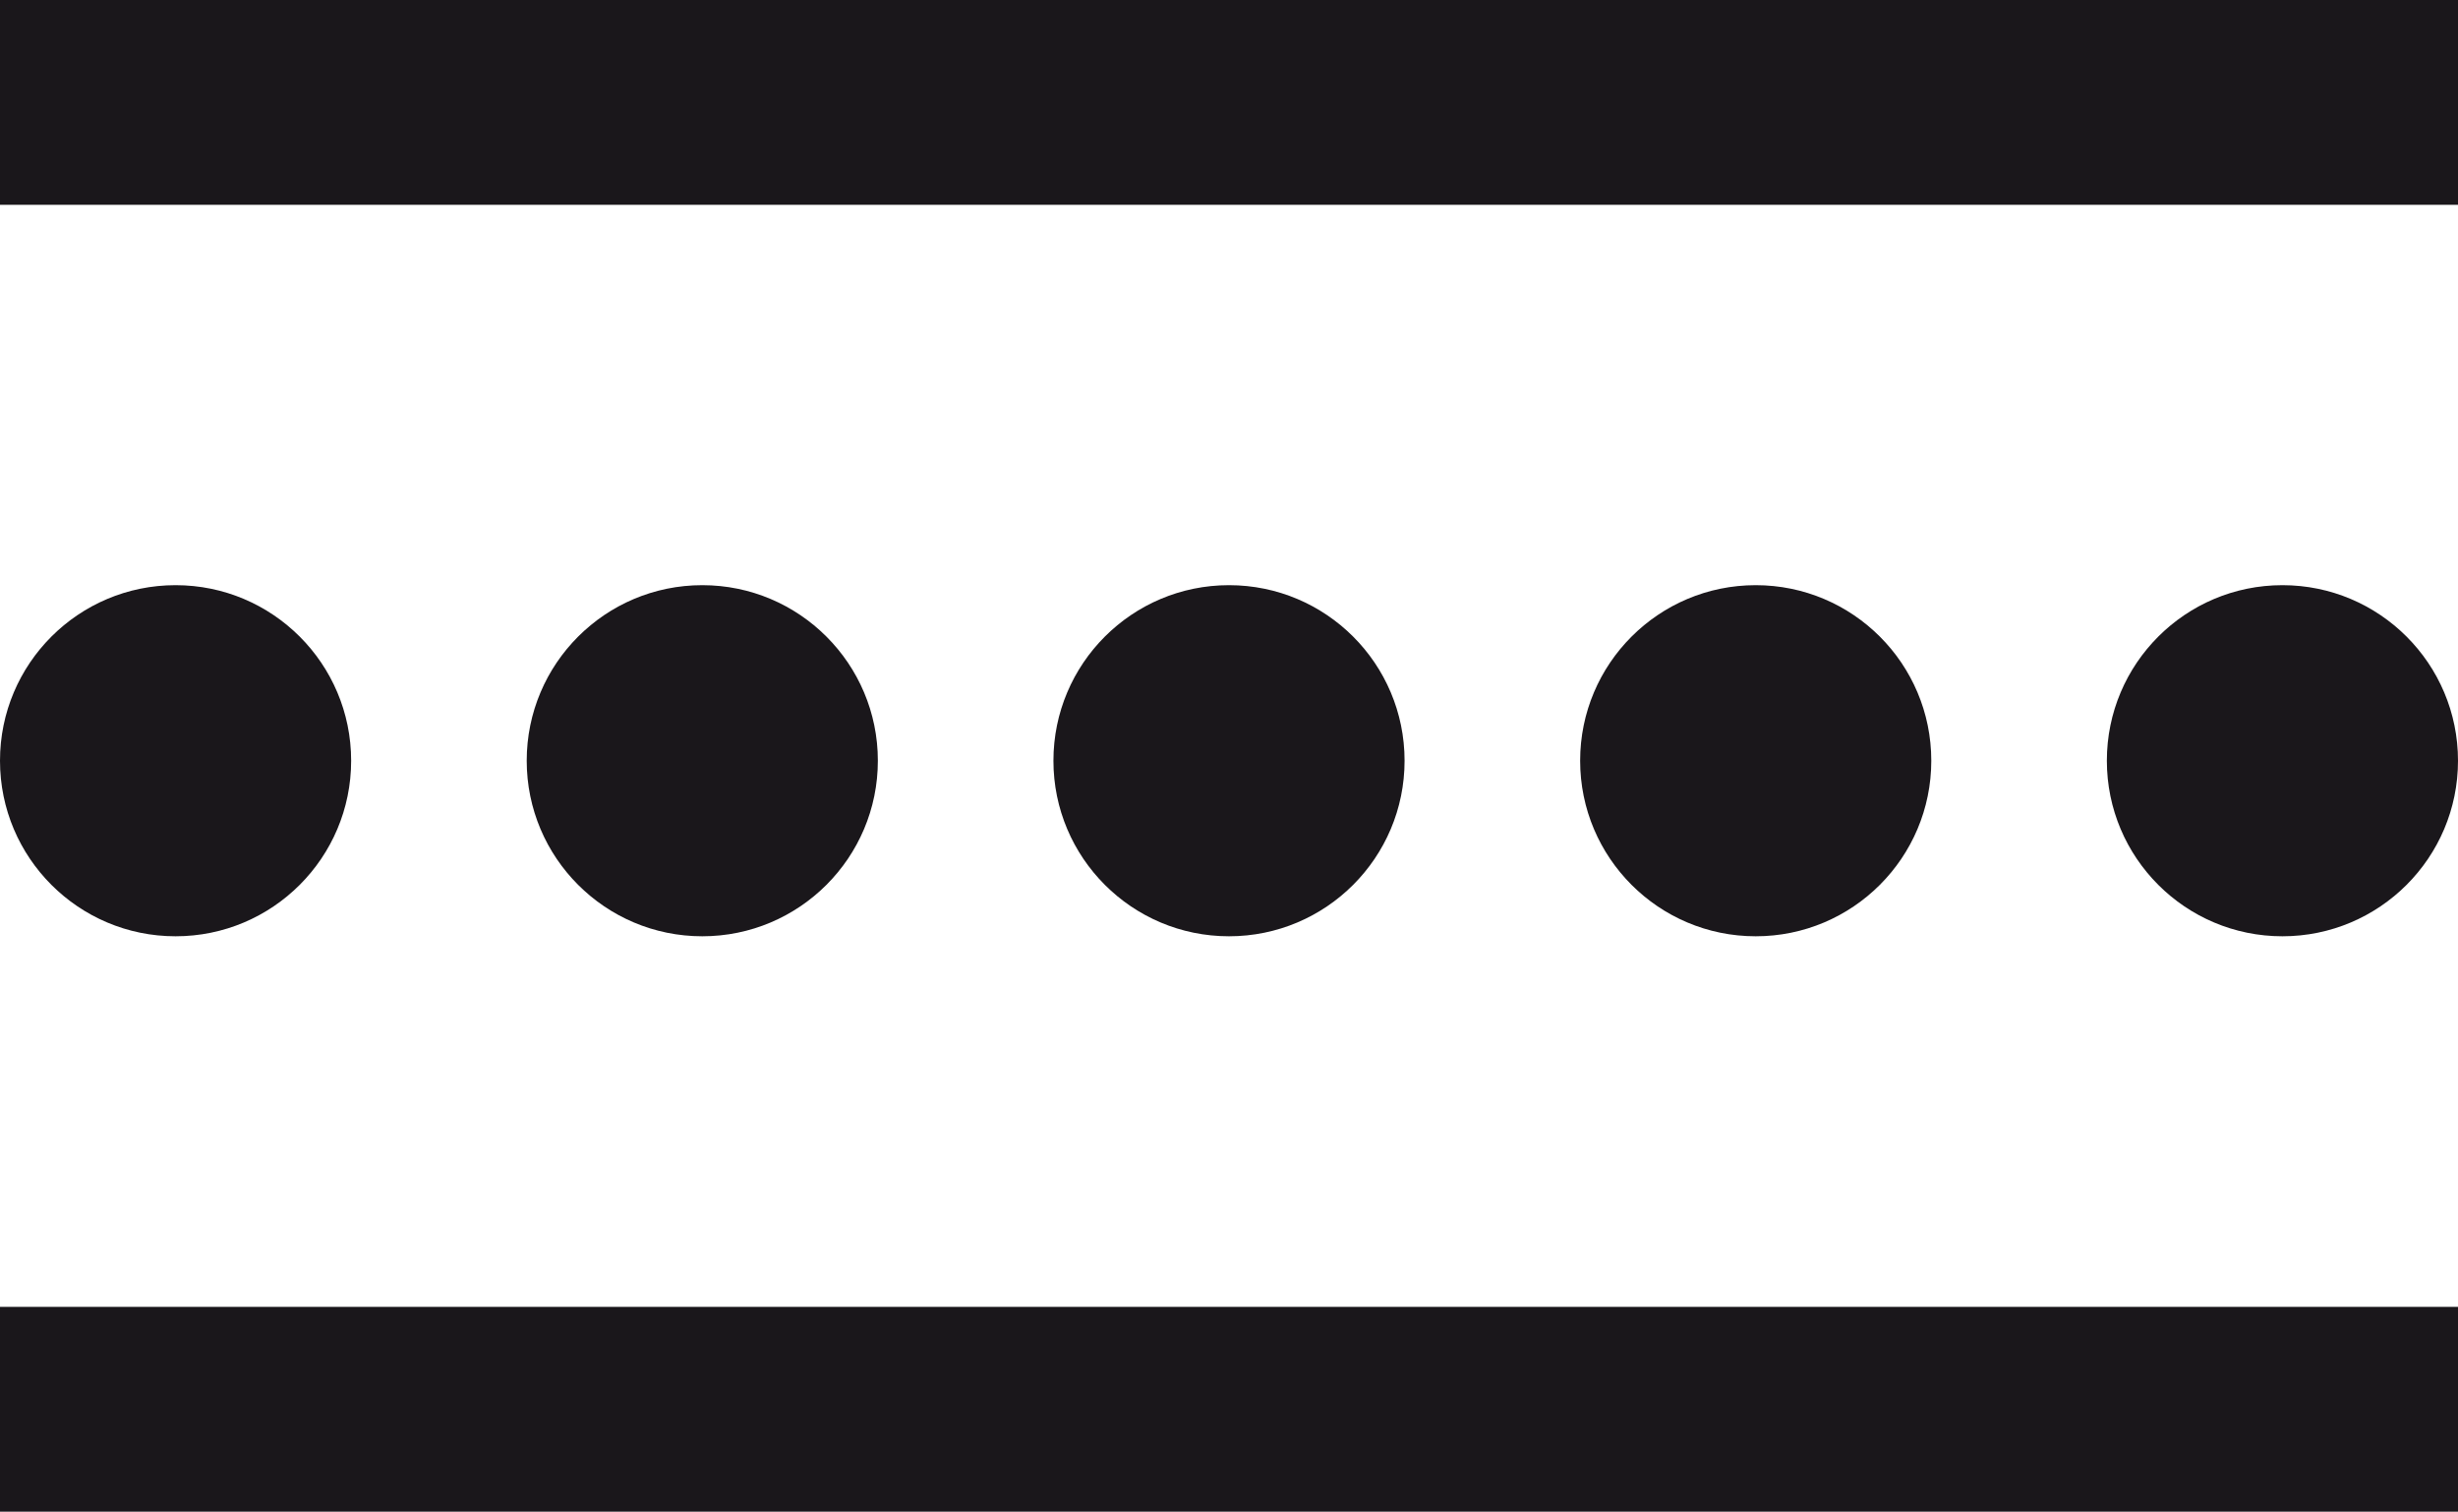
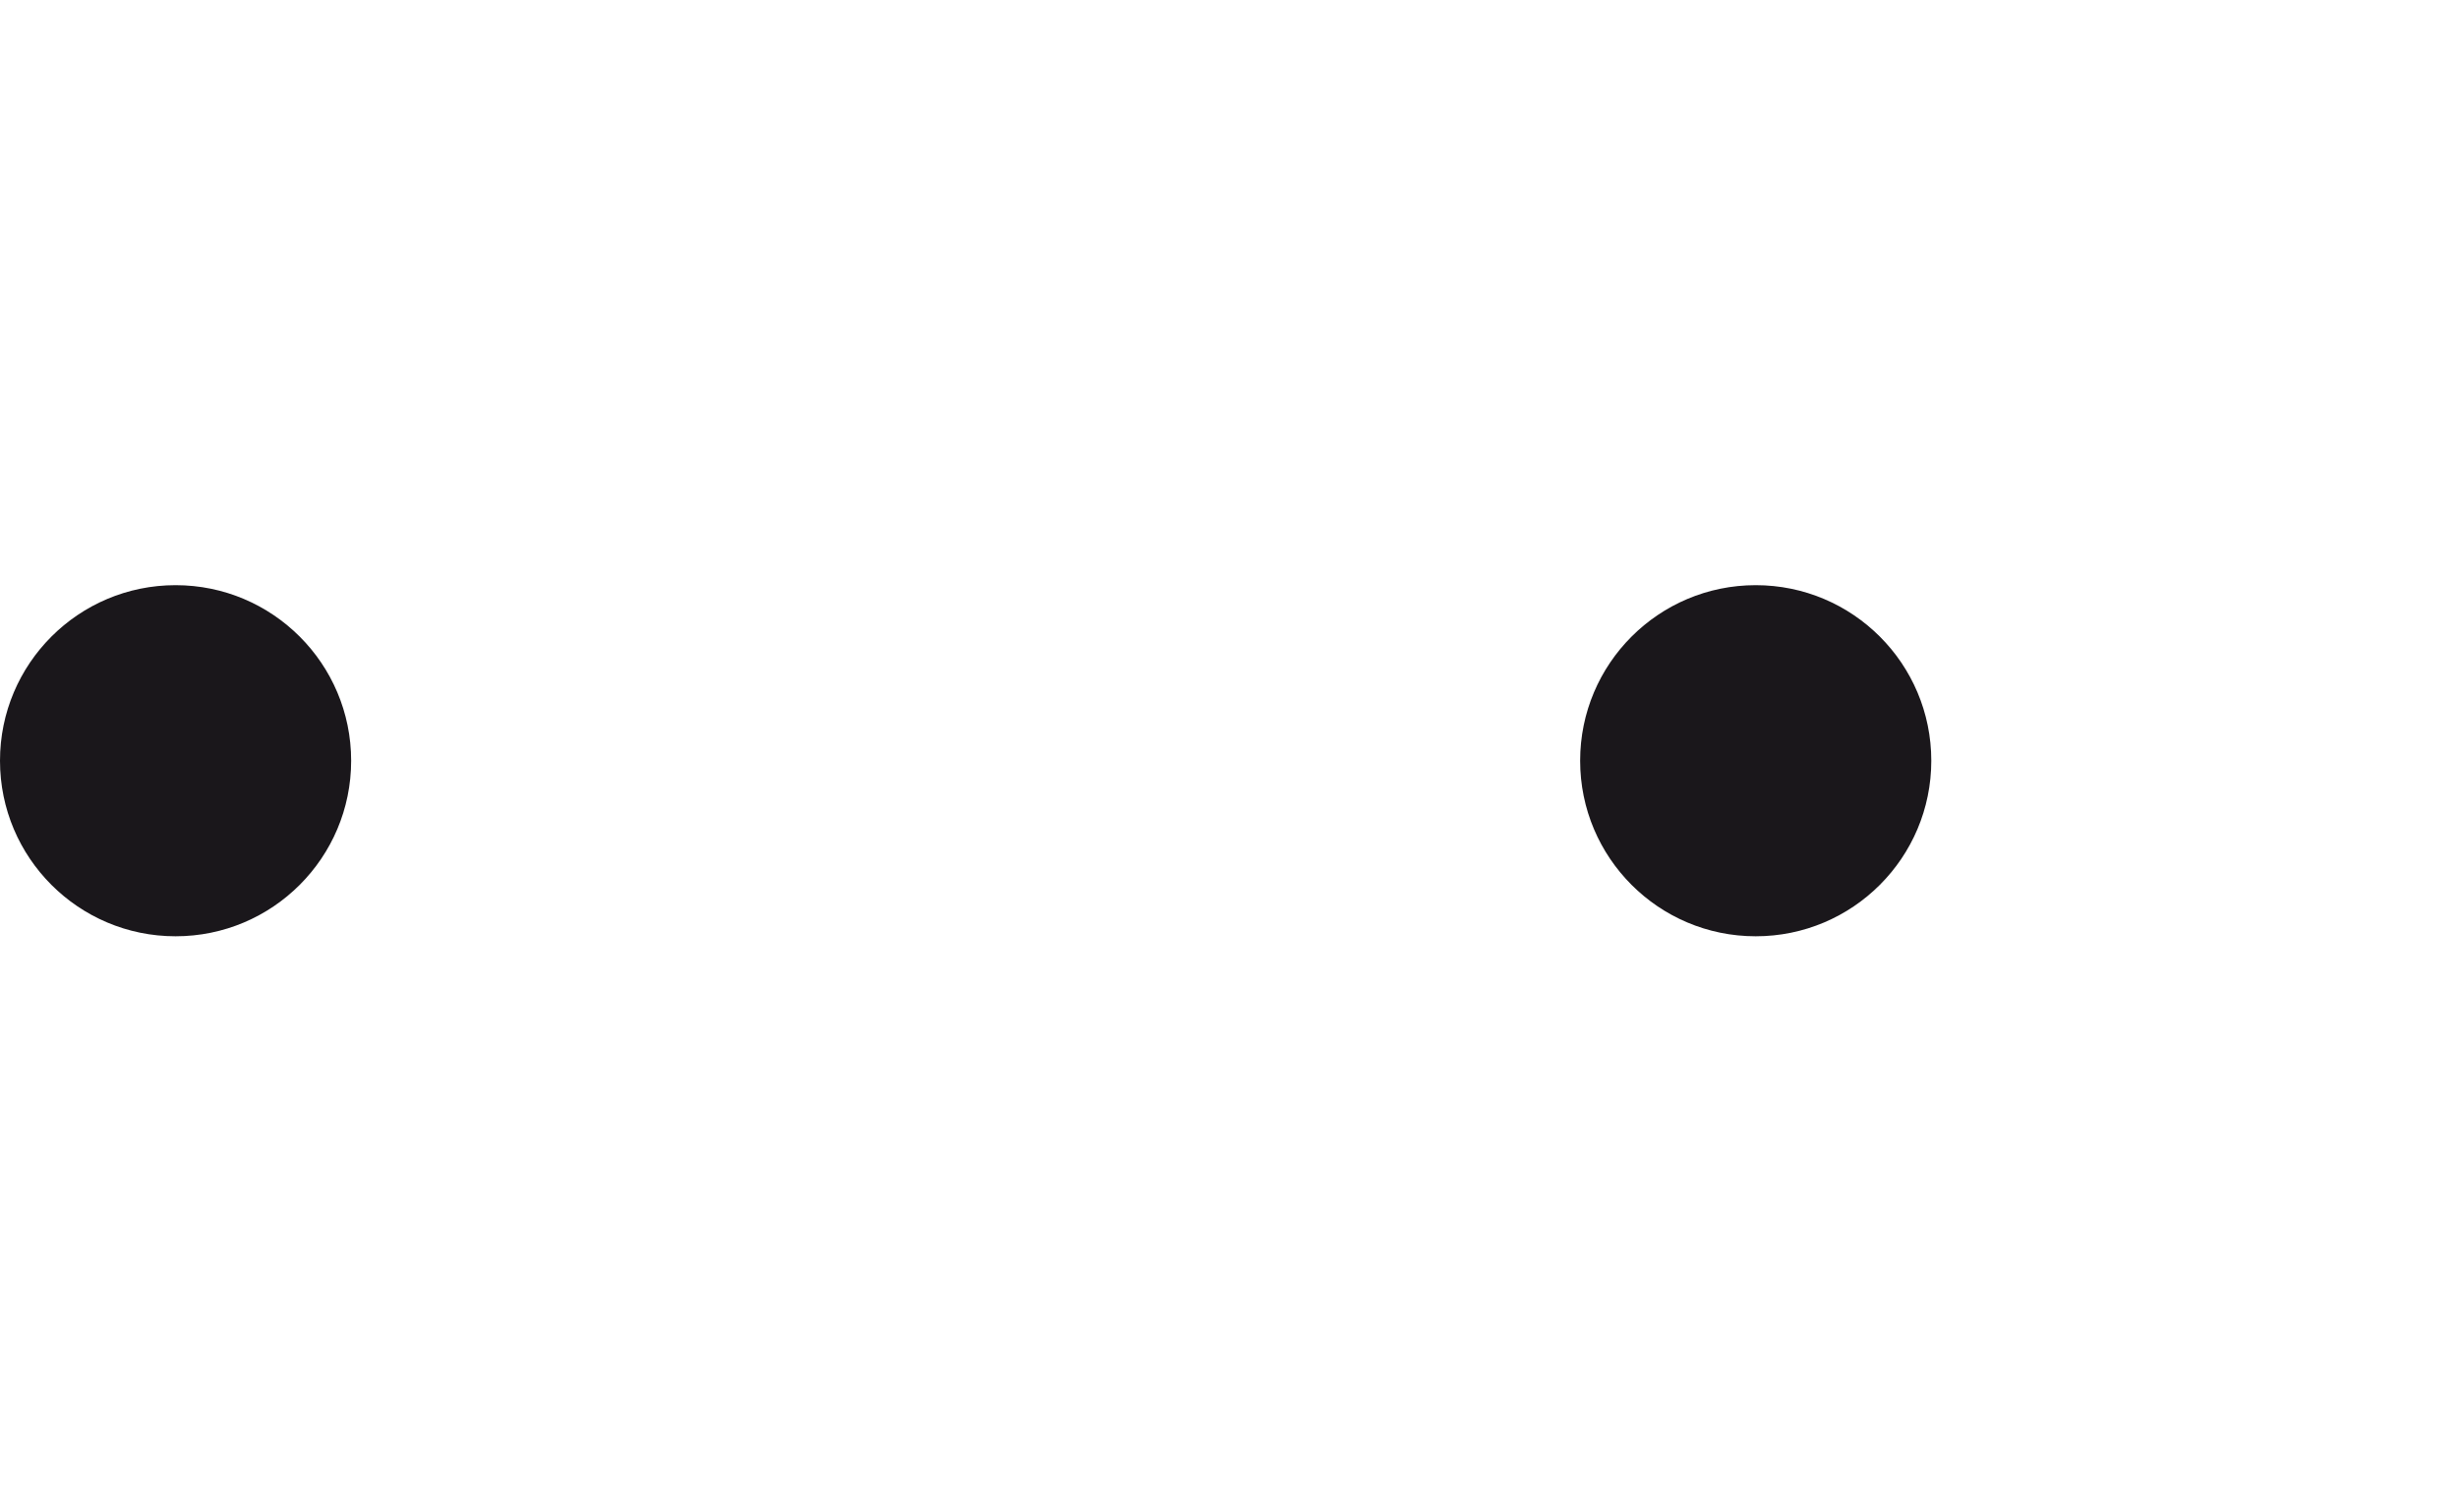
<svg xmlns="http://www.w3.org/2000/svg" width="25.2" height="15.5" viewBox="0 0 25.2 15.5">
  <g id="oknoland_ikona_06_peneni_komory" transform="translate(-285.4 -413.6)">
-     <rect id="Rectangle_2" data-name="Rectangle 2" width="25.2" height="2.1" transform="translate(285.4 427)" fill="#1a171b" />
-     <rect id="Rectangle_3" data-name="Rectangle 3" width="25.2" height="2.1" transform="translate(285.4 413.6)" fill="#1a171b" />
    <g id="Group_20" data-name="Group 20">
      <circle id="Ellipse_1" data-name="Ellipse 1" cx="1.8" cy="1.8" r="1.8" transform="translate(285.4 419.6)" fill="#1a171b" />
-       <circle id="Ellipse_2" data-name="Ellipse 2" cx="1.8" cy="1.8" r="1.8" transform="translate(290.8 419.6)" fill="#1a171b" />
-       <circle id="Ellipse_3" data-name="Ellipse 3" cx="1.8" cy="1.8" r="1.8" transform="translate(296.2 419.6)" fill="#1a171b" />
      <circle id="Ellipse_4" data-name="Ellipse 4" cx="1.8" cy="1.8" r="1.8" transform="translate(301.6 419.6)" fill="#1a171b" />
-       <circle id="Ellipse_5" data-name="Ellipse 5" cx="1.8" cy="1.8" r="1.8" transform="translate(307 419.6)" fill="#1a171b" />
    </g>
  </g>
</svg>